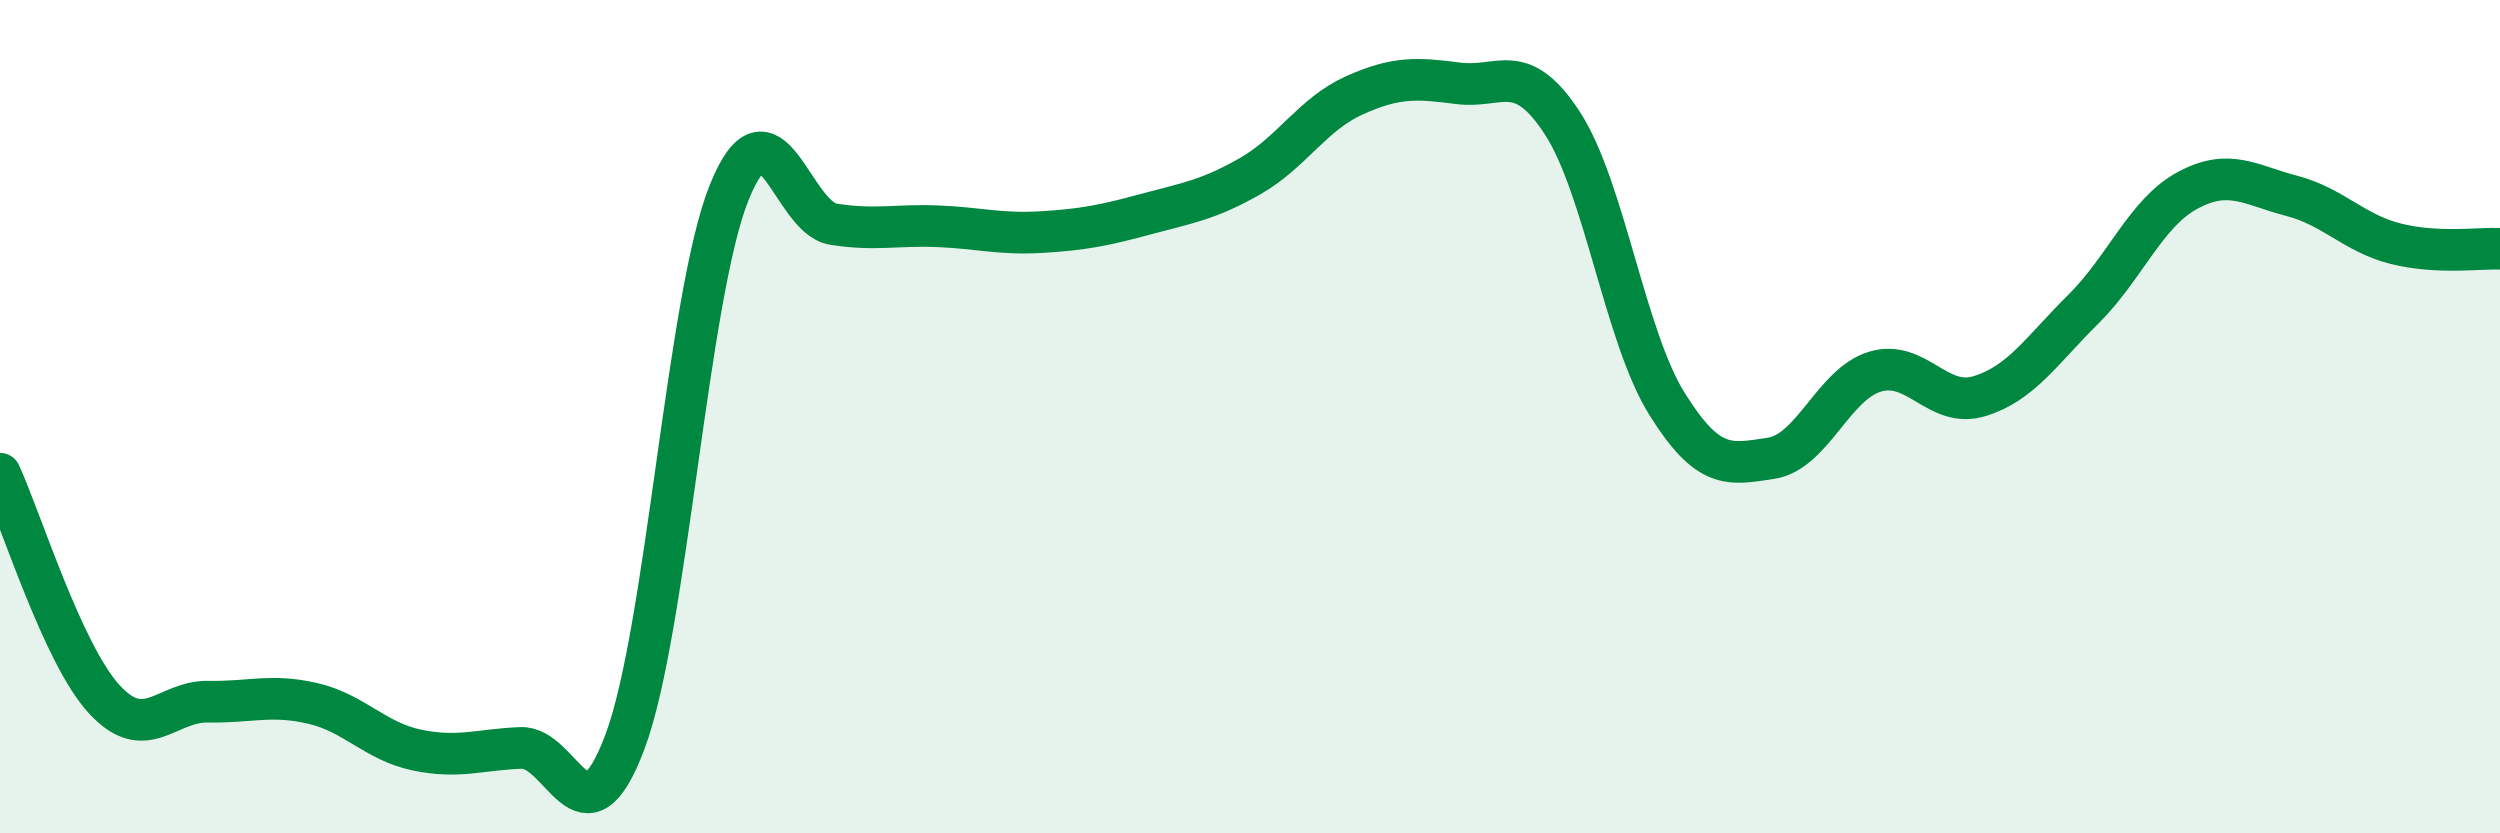
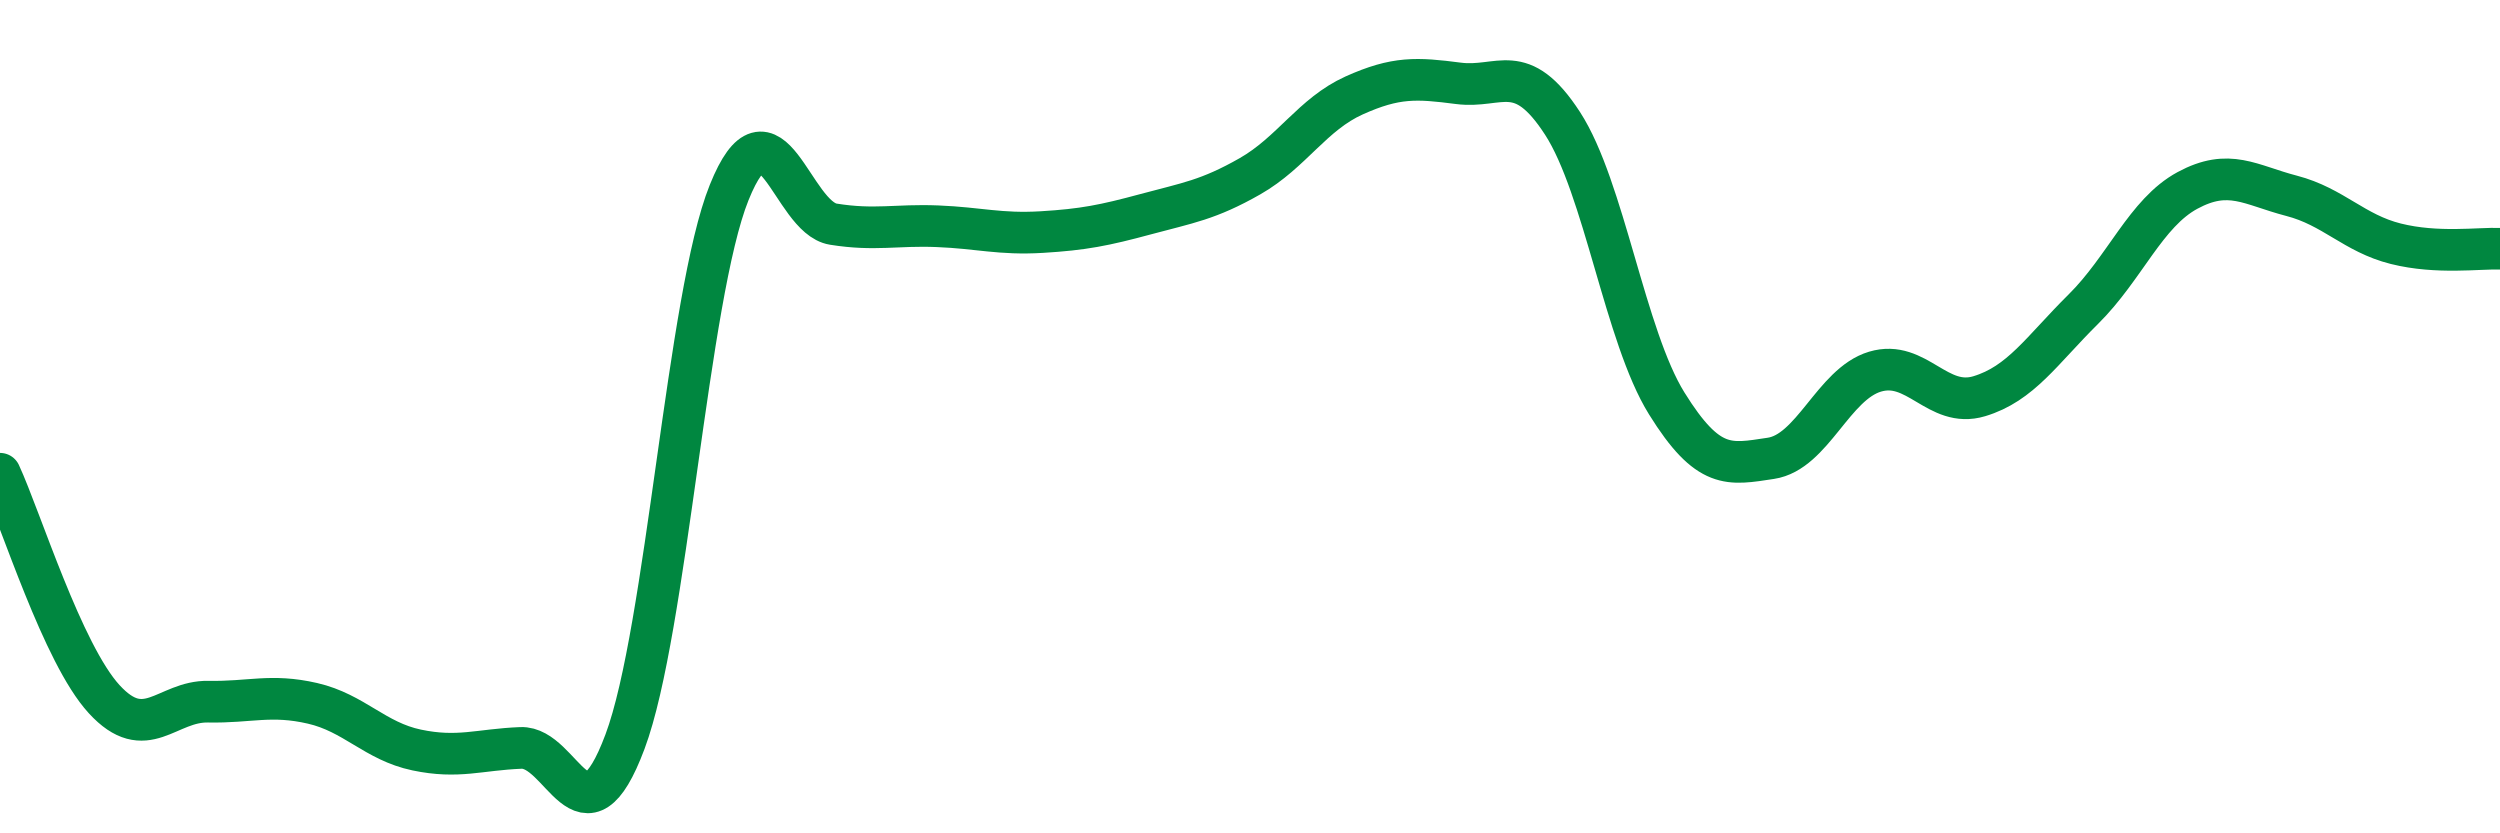
<svg xmlns="http://www.w3.org/2000/svg" width="60" height="20" viewBox="0 0 60 20">
-   <path d="M 0,11.37 C 0.5,12.45 1.5,15.69 2.5,16.78 C 3.5,17.87 4,16.82 5,16.84 C 6,16.86 6.5,16.65 7.5,16.88 C 8.5,17.11 9,17.79 10,18 C 11,18.21 11.5,17.99 12.5,17.95 C 13.5,17.91 14,20.47 15,17.8 C 16,15.13 16.5,7.1 17.5,4.62 C 18.5,2.14 19,5.22 20,5.38 C 21,5.54 21.5,5.39 22.5,5.43 C 23.5,5.47 24,5.63 25,5.57 C 26,5.51 26.5,5.41 27.5,5.14 C 28.5,4.87 29,4.8 30,4.23 C 31,3.66 31.5,2.74 32.5,2.29 C 33.5,1.84 34,1.87 35,2 C 36,2.13 36.5,1.42 37.5,2.96 C 38.5,4.5 39,8.07 40,9.68 C 41,11.29 41.5,11.15 42.5,11 C 43.5,10.85 44,9.22 45,8.92 C 46,8.62 46.5,9.81 47.5,9.51 C 48.5,9.21 49,8.41 50,7.42 C 51,6.43 51.5,5.11 52.5,4.57 C 53.5,4.03 54,4.44 55,4.7 C 56,4.96 56.5,5.6 57.5,5.85 C 58.5,6.1 59.5,5.95 60,5.97L60 20L0 20Z" fill="#008740" opacity="0.1" stroke-linecap="round" stroke-linejoin="round" />
  <path d="M 0,11.37 C 0.5,12.45 1.5,15.69 2.5,16.78 C 3.5,17.87 4,16.82 5,16.84 C 6,16.86 6.5,16.65 7.5,16.88 C 8.5,17.11 9,17.79 10,18 C 11,18.21 11.5,17.99 12.5,17.95 C 13.5,17.91 14,20.47 15,17.8 C 16,15.13 16.5,7.1 17.5,4.62 C 18.5,2.14 19,5.22 20,5.38 C 21,5.54 21.5,5.39 22.5,5.43 C 23.5,5.47 24,5.63 25,5.57 C 26,5.51 26.5,5.41 27.5,5.14 C 28.5,4.87 29,4.8 30,4.23 C 31,3.66 31.5,2.74 32.5,2.29 C 33.5,1.84 34,1.87 35,2 C 36,2.13 36.5,1.42 37.5,2.96 C 38.5,4.5 39,8.07 40,9.68 C 41,11.29 41.5,11.15 42.5,11 C 43.5,10.85 44,9.22 45,8.92 C 46,8.62 46.5,9.81 47.5,9.51 C 48.5,9.21 49,8.41 50,7.42 C 51,6.43 51.5,5.11 52.5,4.57 C 53.5,4.03 54,4.44 55,4.7 C 56,4.96 56.5,5.6 57.5,5.85 C 58.5,6.1 59.5,5.95 60,5.97" stroke="#008740" stroke-width="1" fill="none" stroke-linecap="round" stroke-linejoin="round" />
</svg>